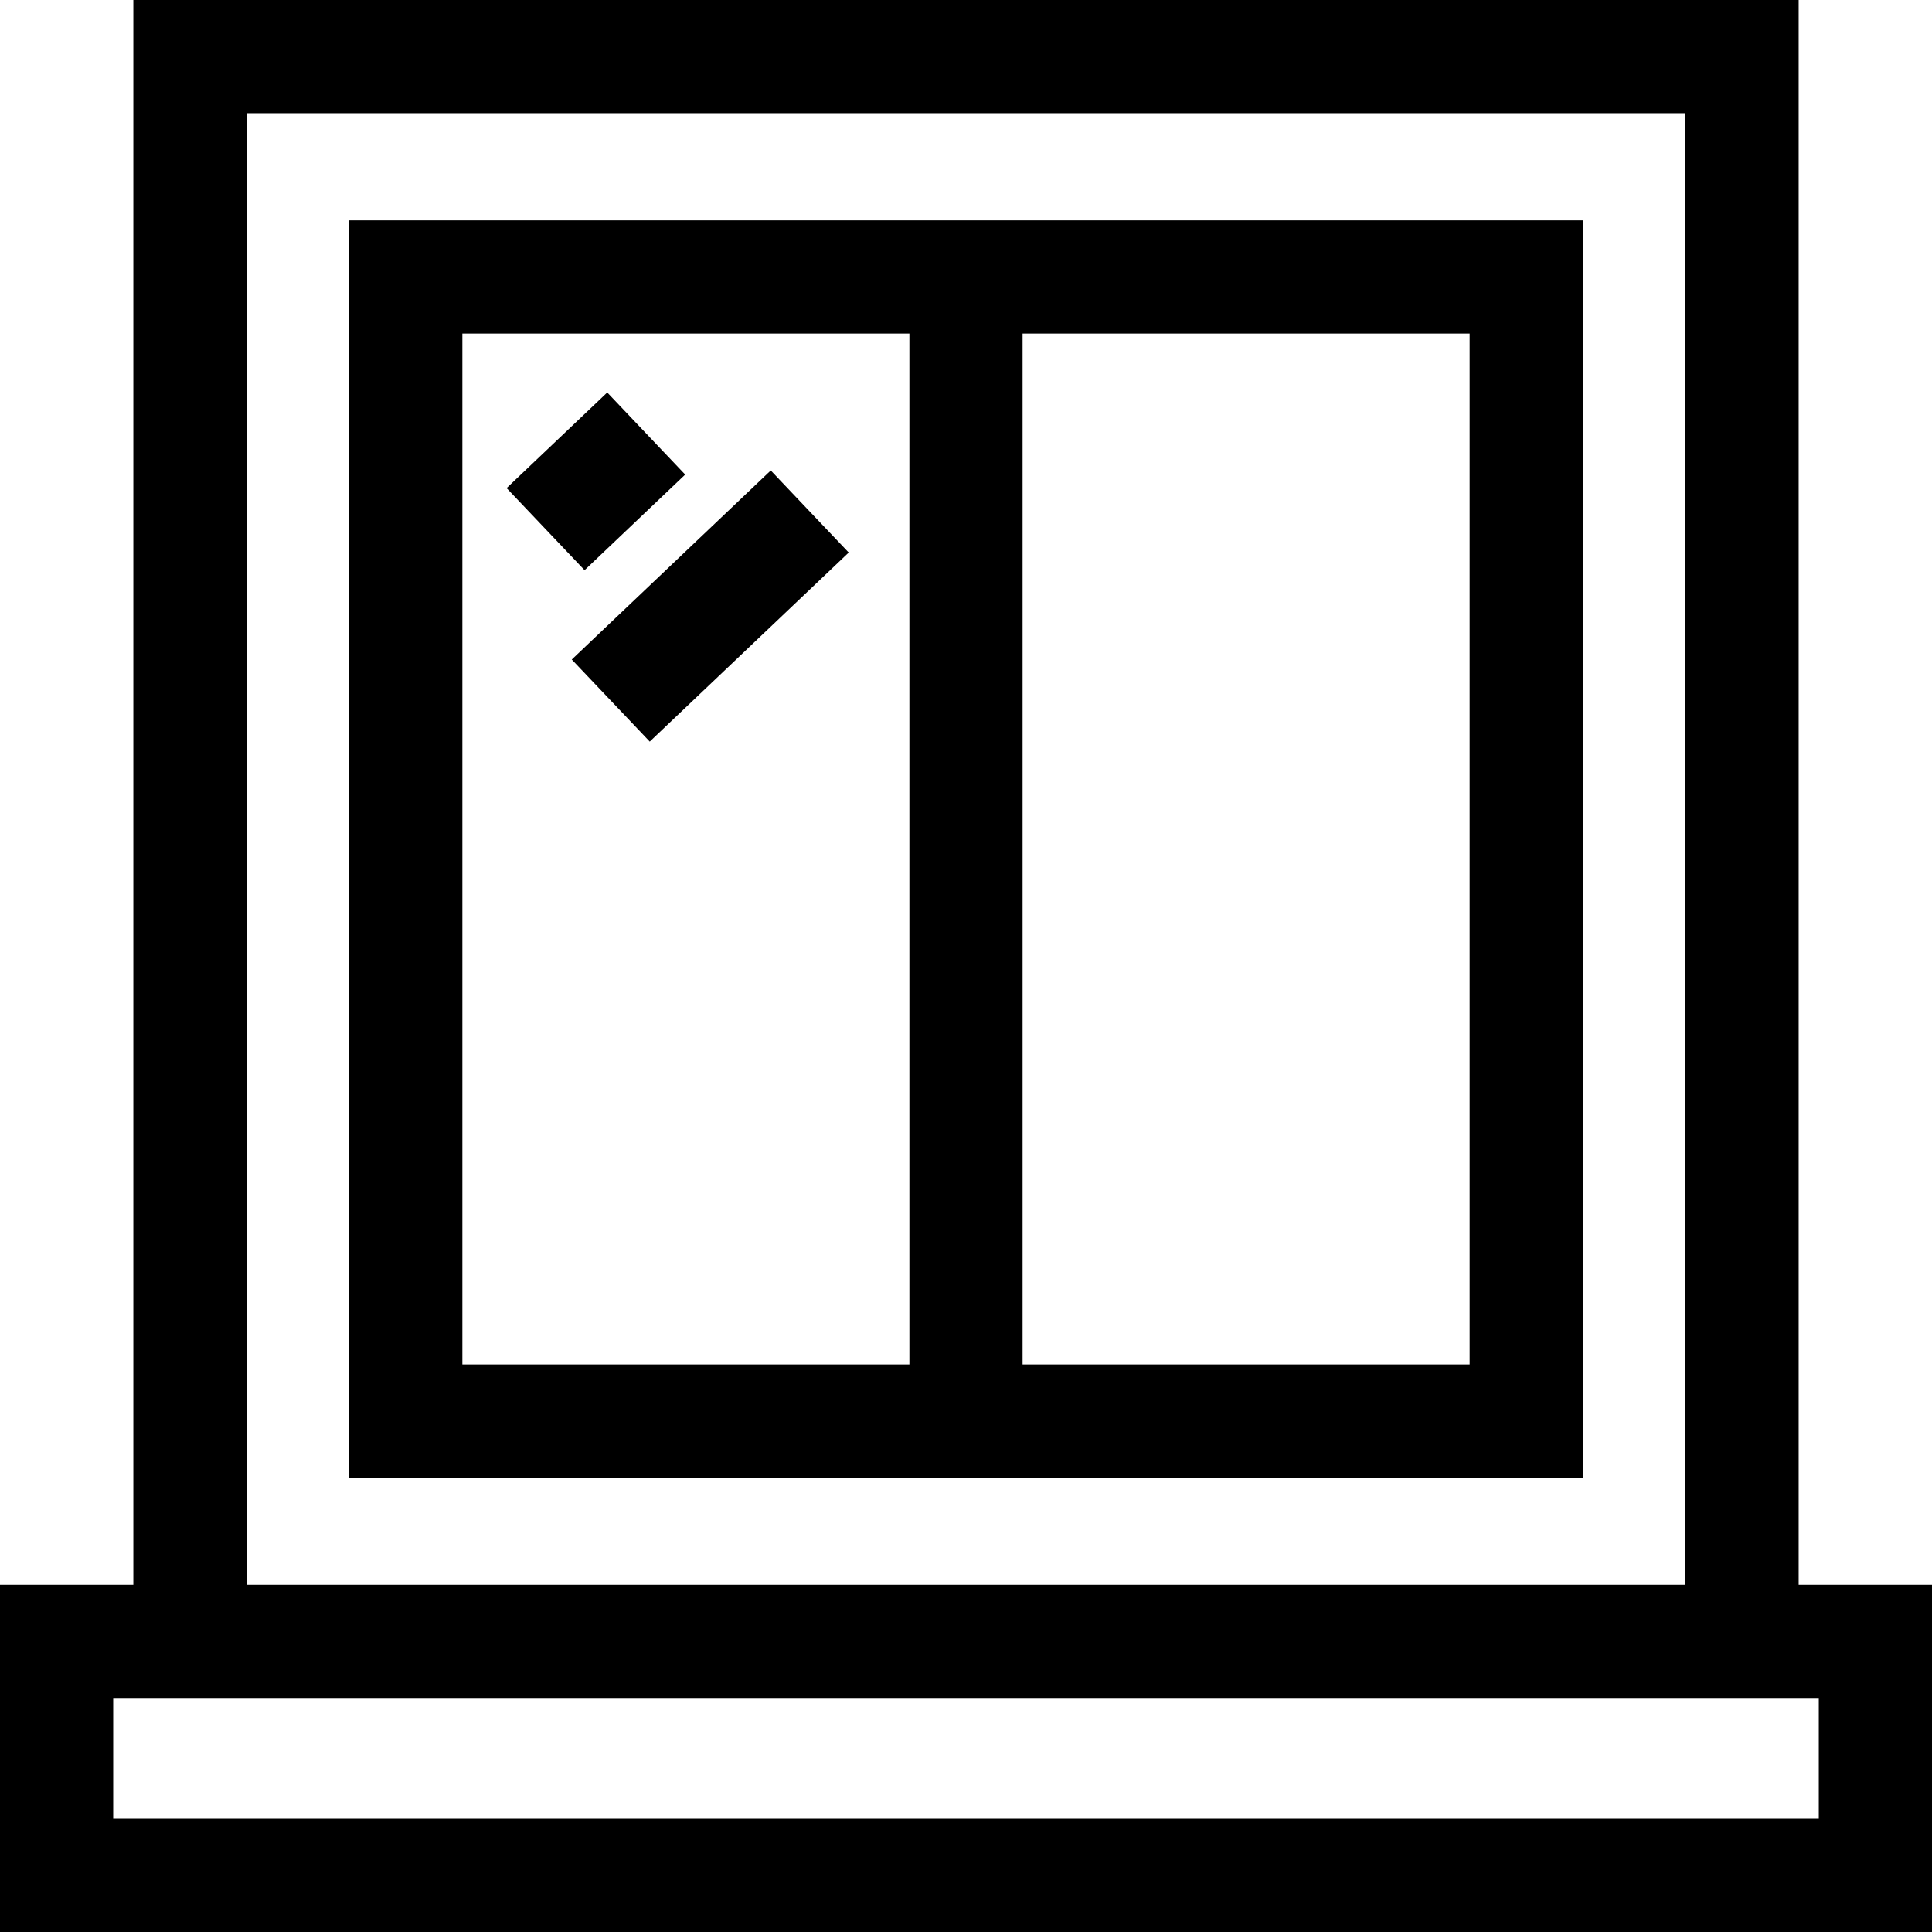
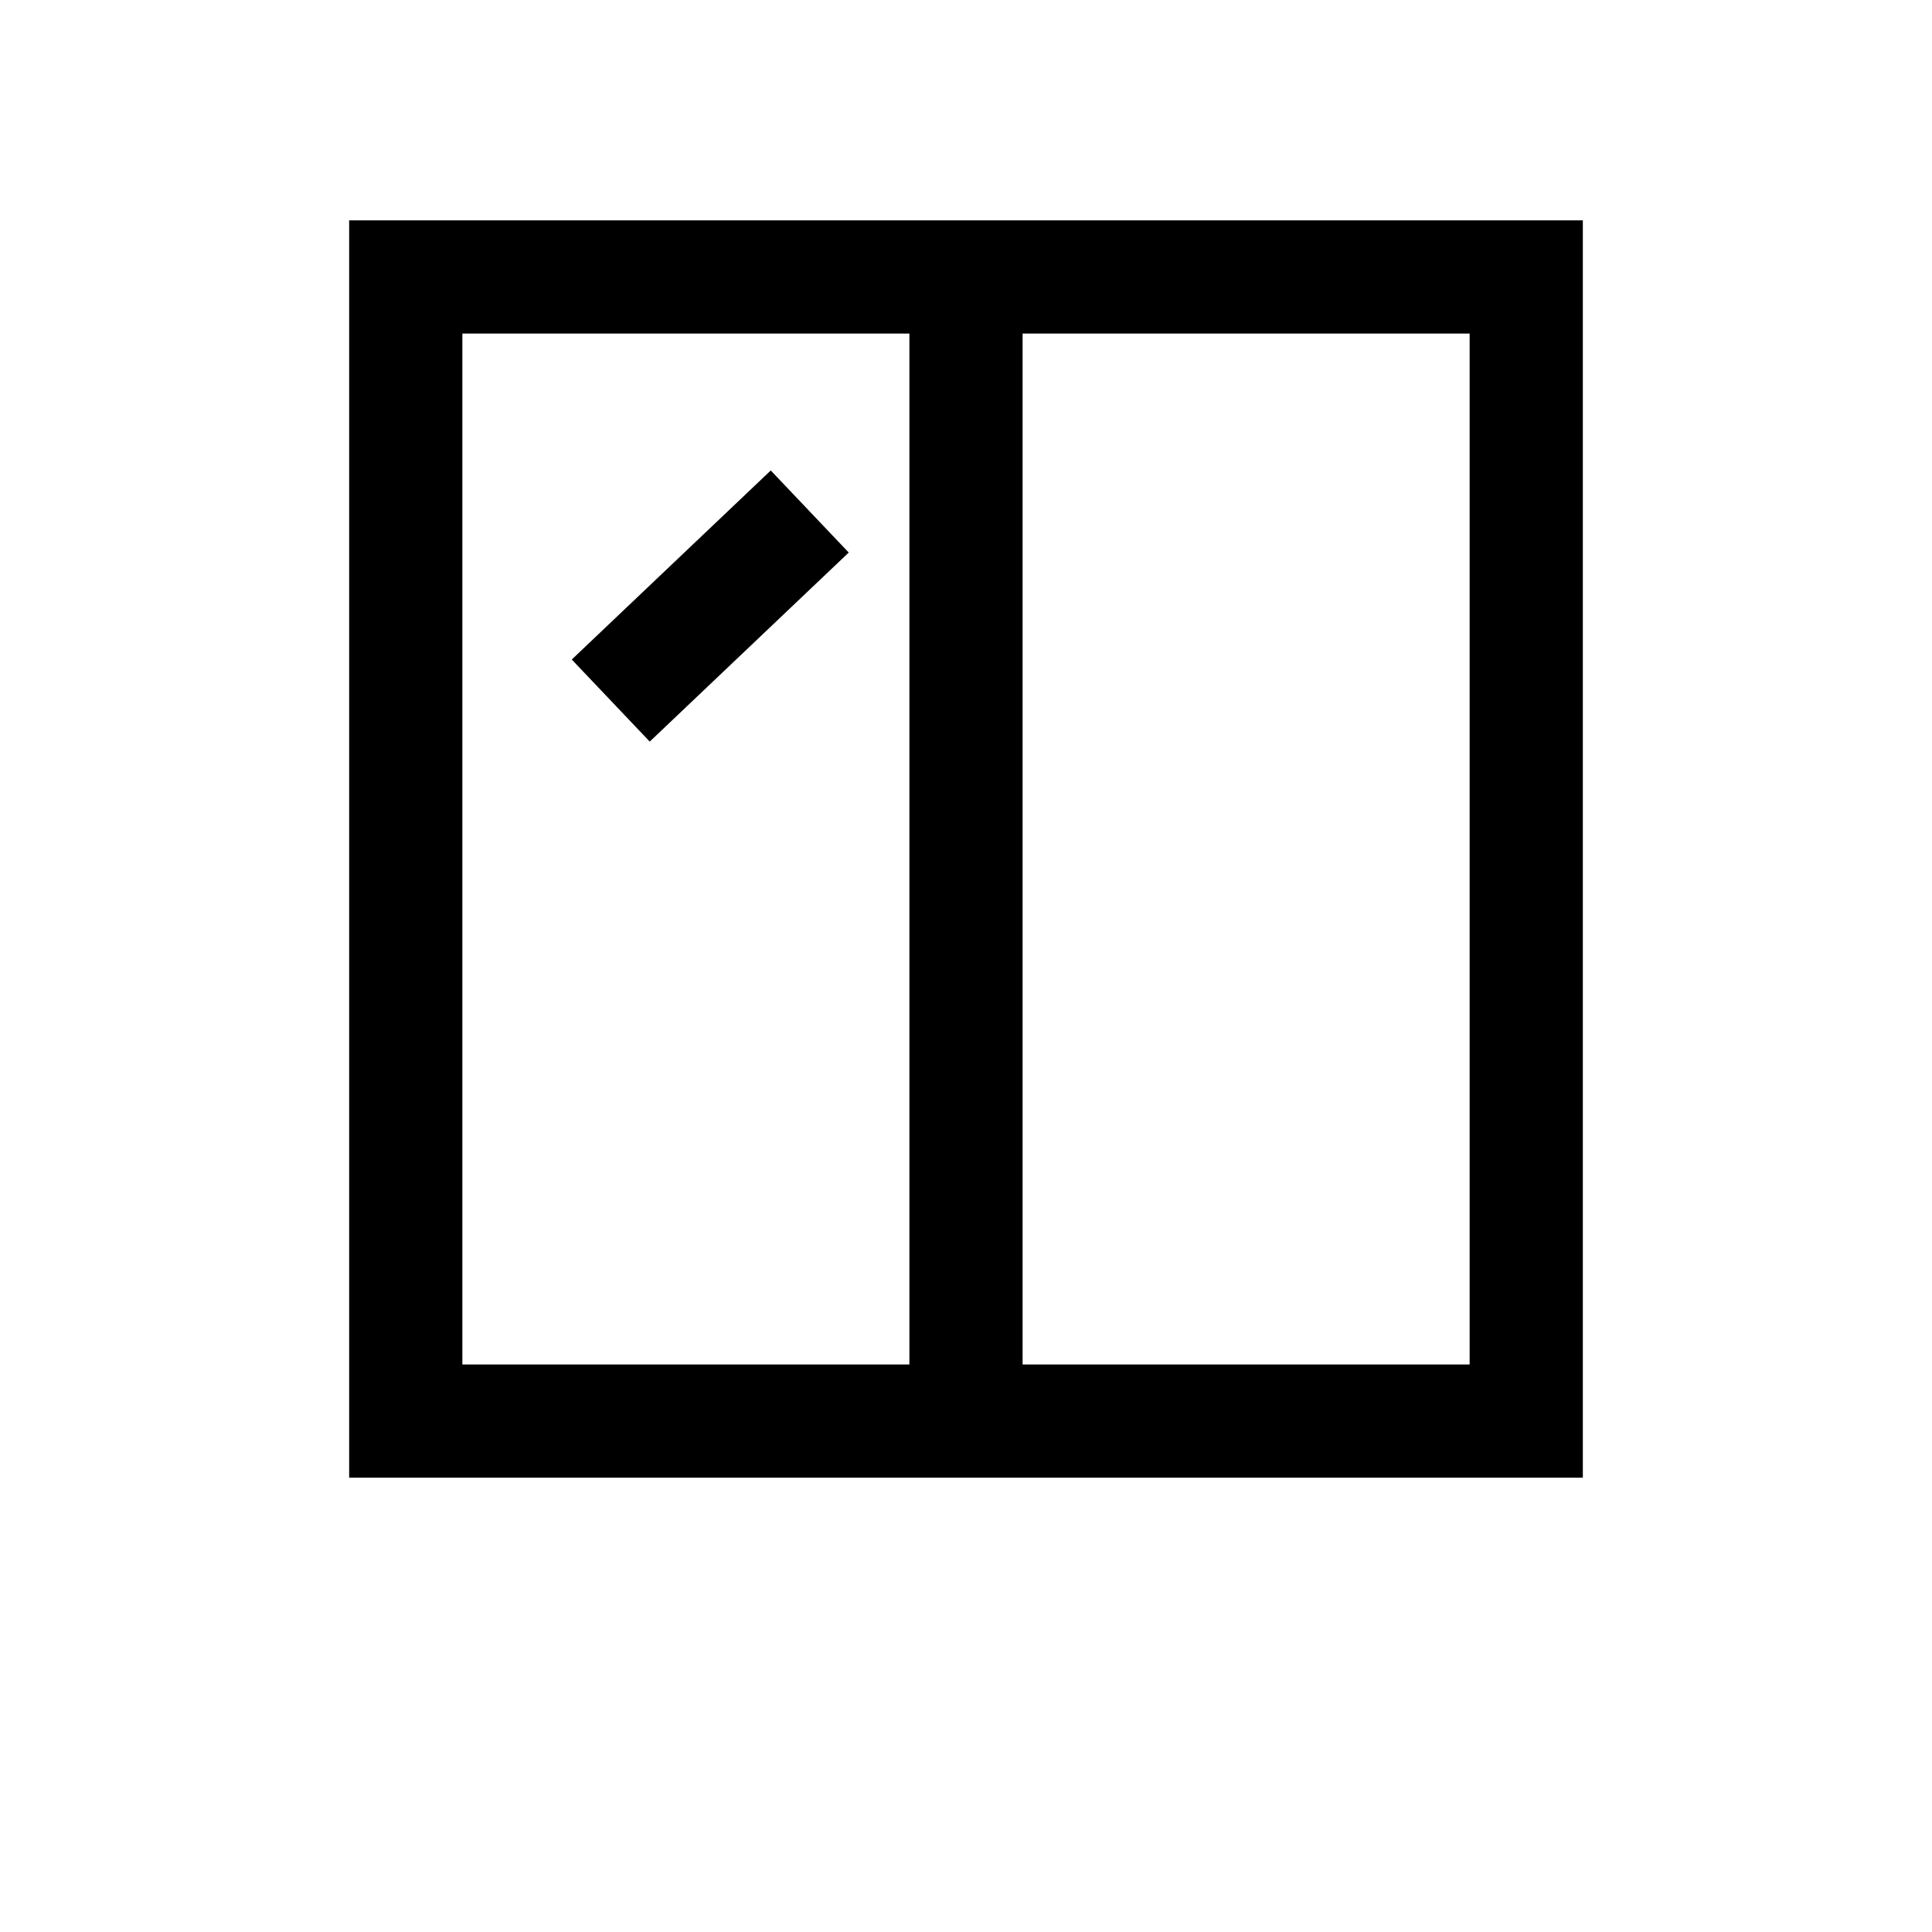
<svg xmlns="http://www.w3.org/2000/svg" height="512pt" viewBox="0 0 512 512" width="512pt">
  <path d="m92.531 391.602h326.938v-333.203h-326.938zm296.938-30h-118.469v-273.203h118.469zm-266.938-273.203h118.469v273.203h-118.469zm0 0" />
-   <path d="m476.664 420v-420h-441.328v420h-35.336v92h512v-92zm-411.328-390h381.328v390h-381.328zm416.664 452h-452v-32h452zm0 0" />
-   <path d="m134.258 129.352 26.664-25.332 20.66 21.75-26.664 25.332zm0 0" />
  <path d="m151.523 174.781 52.734-50.102 20.664 21.75-52.734 50.102zm0 0" />
</svg>